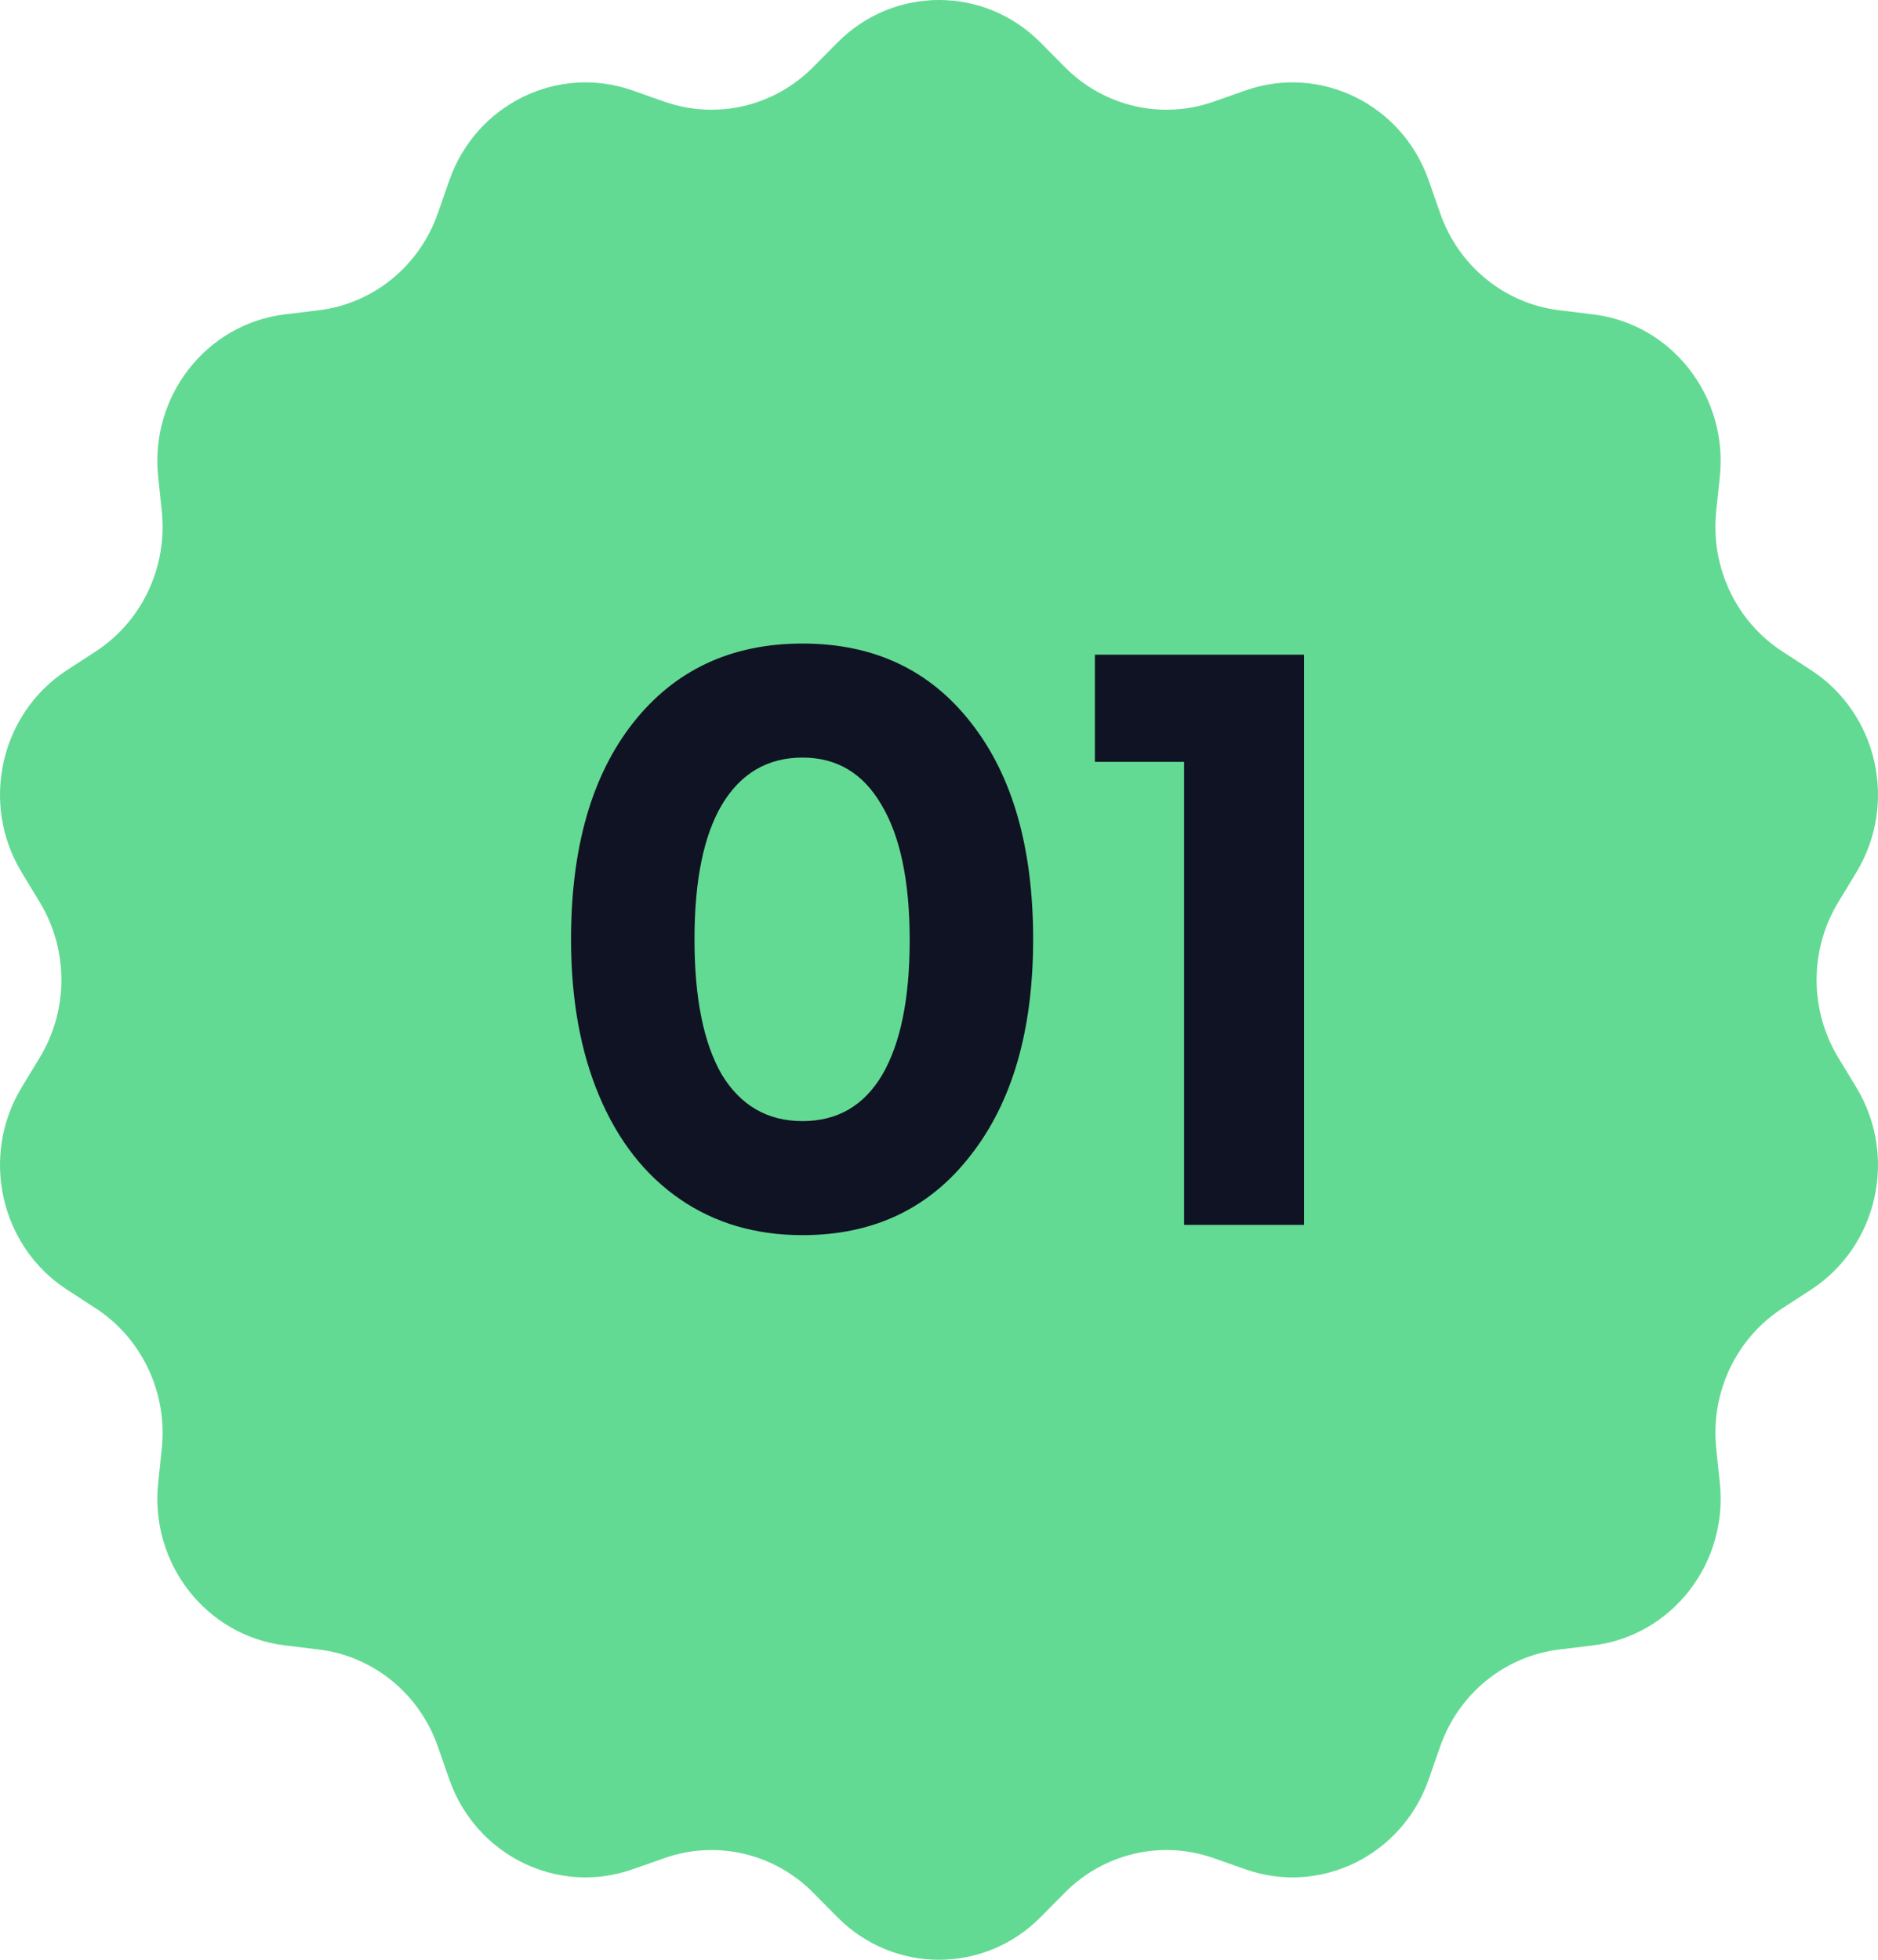
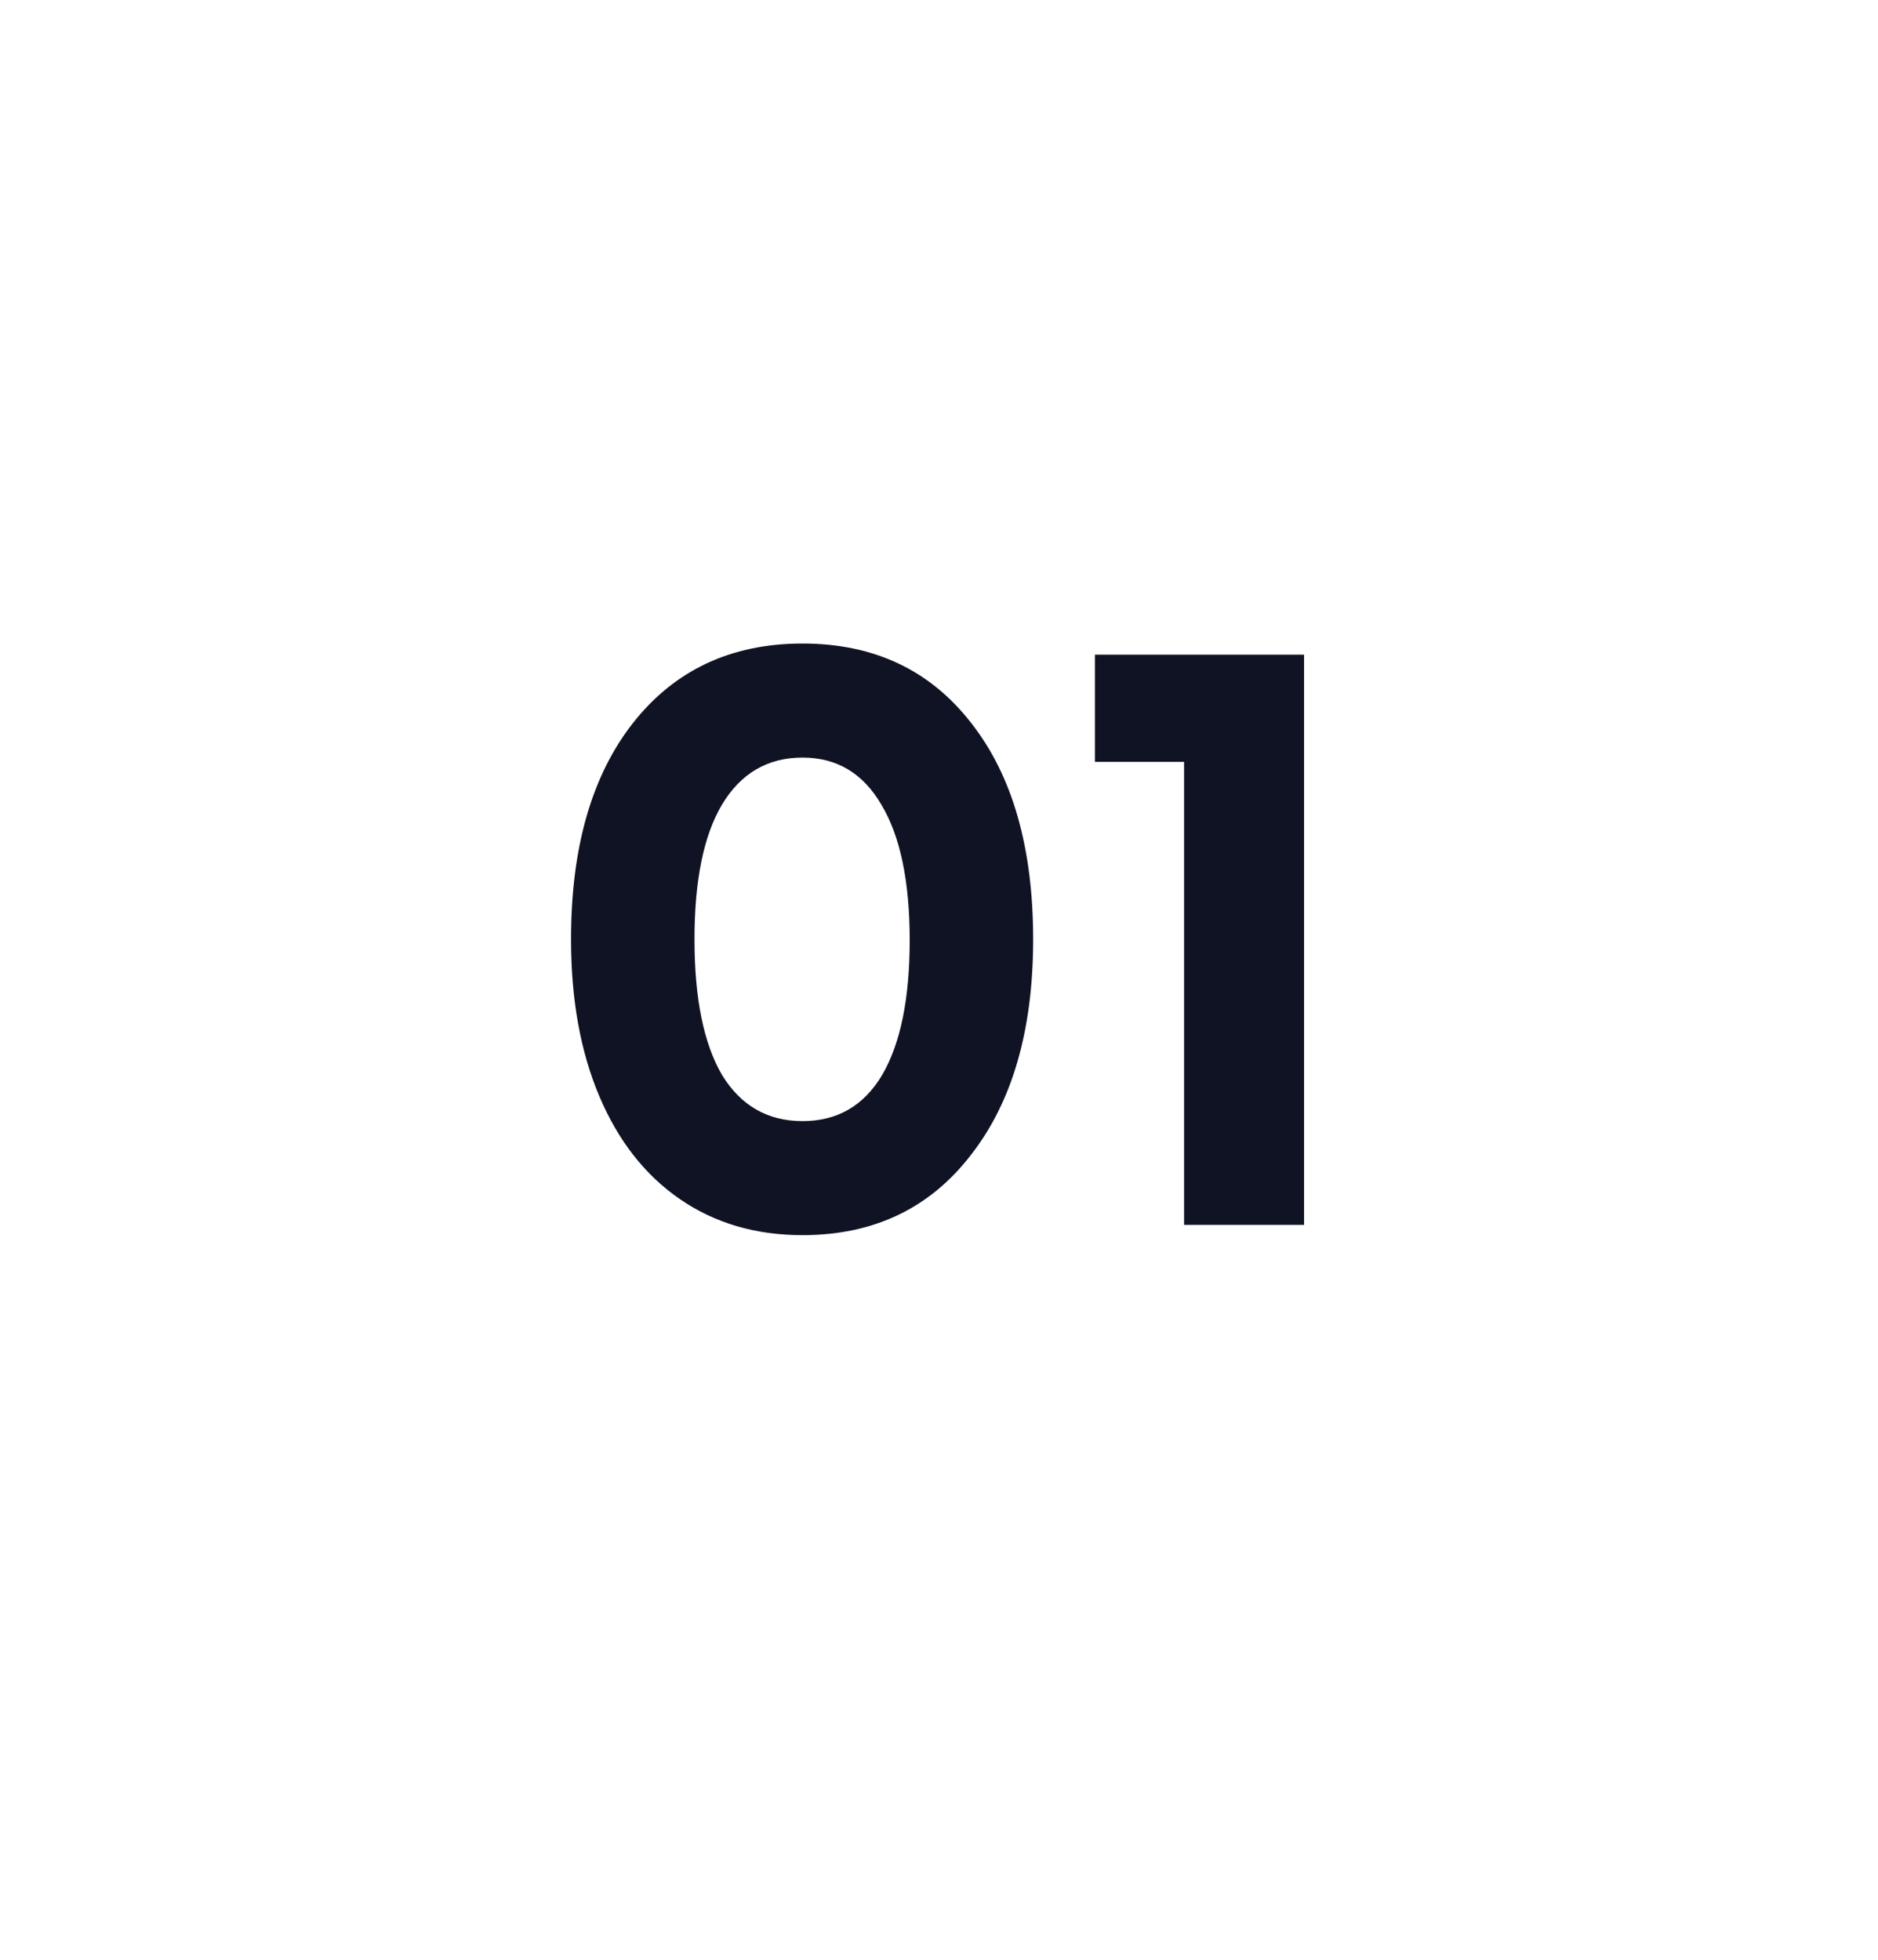
<svg xmlns="http://www.w3.org/2000/svg" width="46" height="48" viewBox="0 0 46 48" fill="none">
-   <path d="M20.512 1.043C21.891 -0.348 24.109 -0.348 25.488 1.043L26.083 1.644C27.04 2.609 28.448 2.937 29.72 2.492L30.511 2.214C32.345 1.572 34.343 2.555 34.995 4.419L35.276 5.224C35.727 6.517 36.857 7.437 38.192 7.599L39.023 7.7C40.948 7.934 42.331 9.705 42.126 11.673L42.037 12.523C41.895 13.888 42.522 15.218 43.656 15.955L44.361 16.414C45.996 17.478 46.49 19.686 45.468 21.369L45.028 22.095C44.319 23.262 44.319 24.738 45.028 25.905L45.468 26.631C46.49 28.314 45.996 30.522 44.361 31.586L43.656 32.045C42.522 32.782 41.895 34.112 42.037 35.477L42.126 36.327C42.331 38.295 40.948 40.066 39.023 40.3L38.192 40.401C36.857 40.563 35.727 41.483 35.276 42.776L34.995 43.581C34.343 45.445 32.345 46.428 30.511 45.786L29.72 45.508C28.448 45.063 27.04 45.391 26.083 46.356L25.488 46.957C24.109 48.348 21.891 48.348 20.512 46.957L19.917 46.356C18.96 45.391 17.552 45.063 16.28 45.508L15.489 45.786C13.655 46.428 11.657 45.445 11.005 43.581L10.724 42.776C10.273 41.483 9.143 40.563 7.808 40.401L6.977 40.3C5.052 40.066 3.669 38.295 3.874 36.327L3.963 35.477C4.105 34.112 3.478 32.782 2.345 32.045L1.639 31.586C0.004 30.522 -0.49 28.314 0.532 26.631L0.972 25.905C1.681 24.738 1.681 23.262 0.972 22.095L0.532 21.369C-0.49 19.686 0.004 17.478 1.639 16.414L2.345 15.955C3.478 15.218 4.105 13.888 3.963 12.523L3.874 11.673C3.669 9.705 5.052 7.934 6.977 7.7L7.808 7.599C9.143 7.437 10.273 6.517 10.724 5.224L11.005 4.419C11.657 2.555 13.655 1.572 15.489 2.214L16.28 2.492C17.552 2.937 18.96 2.609 19.917 1.644L20.512 1.043Z" fill="#63DA93" />
  <path d="M19.657 30.252C18.509 30.252 17.508 29.958 16.654 29.37C15.8 28.782 15.142 27.942 14.68 26.85C14.218 25.758 13.987 24.477 13.987 23.007C13.987 20.767 14.491 19.003 15.499 17.715C16.521 16.413 17.907 15.762 19.657 15.762C21.407 15.762 22.786 16.413 23.794 17.715C24.802 19.003 25.306 20.767 25.306 23.007C25.306 25.233 24.795 26.997 23.773 28.299C22.765 29.601 21.393 30.252 19.657 30.252ZM17.683 26.325C18.145 27.081 18.803 27.459 19.657 27.459C20.511 27.459 21.162 27.081 21.61 26.325C22.058 25.555 22.282 24.456 22.282 23.028C22.282 21.586 22.051 20.48 21.589 19.71C21.141 18.94 20.497 18.555 19.657 18.555C18.803 18.555 18.145 18.94 17.683 19.71C17.235 20.466 17.011 21.565 17.011 23.007C17.011 24.449 17.235 25.555 17.683 26.325ZM26.819 16.035H31.942V30H29.003V18.66H26.819V16.035Z" fill="#101323" />
</svg>